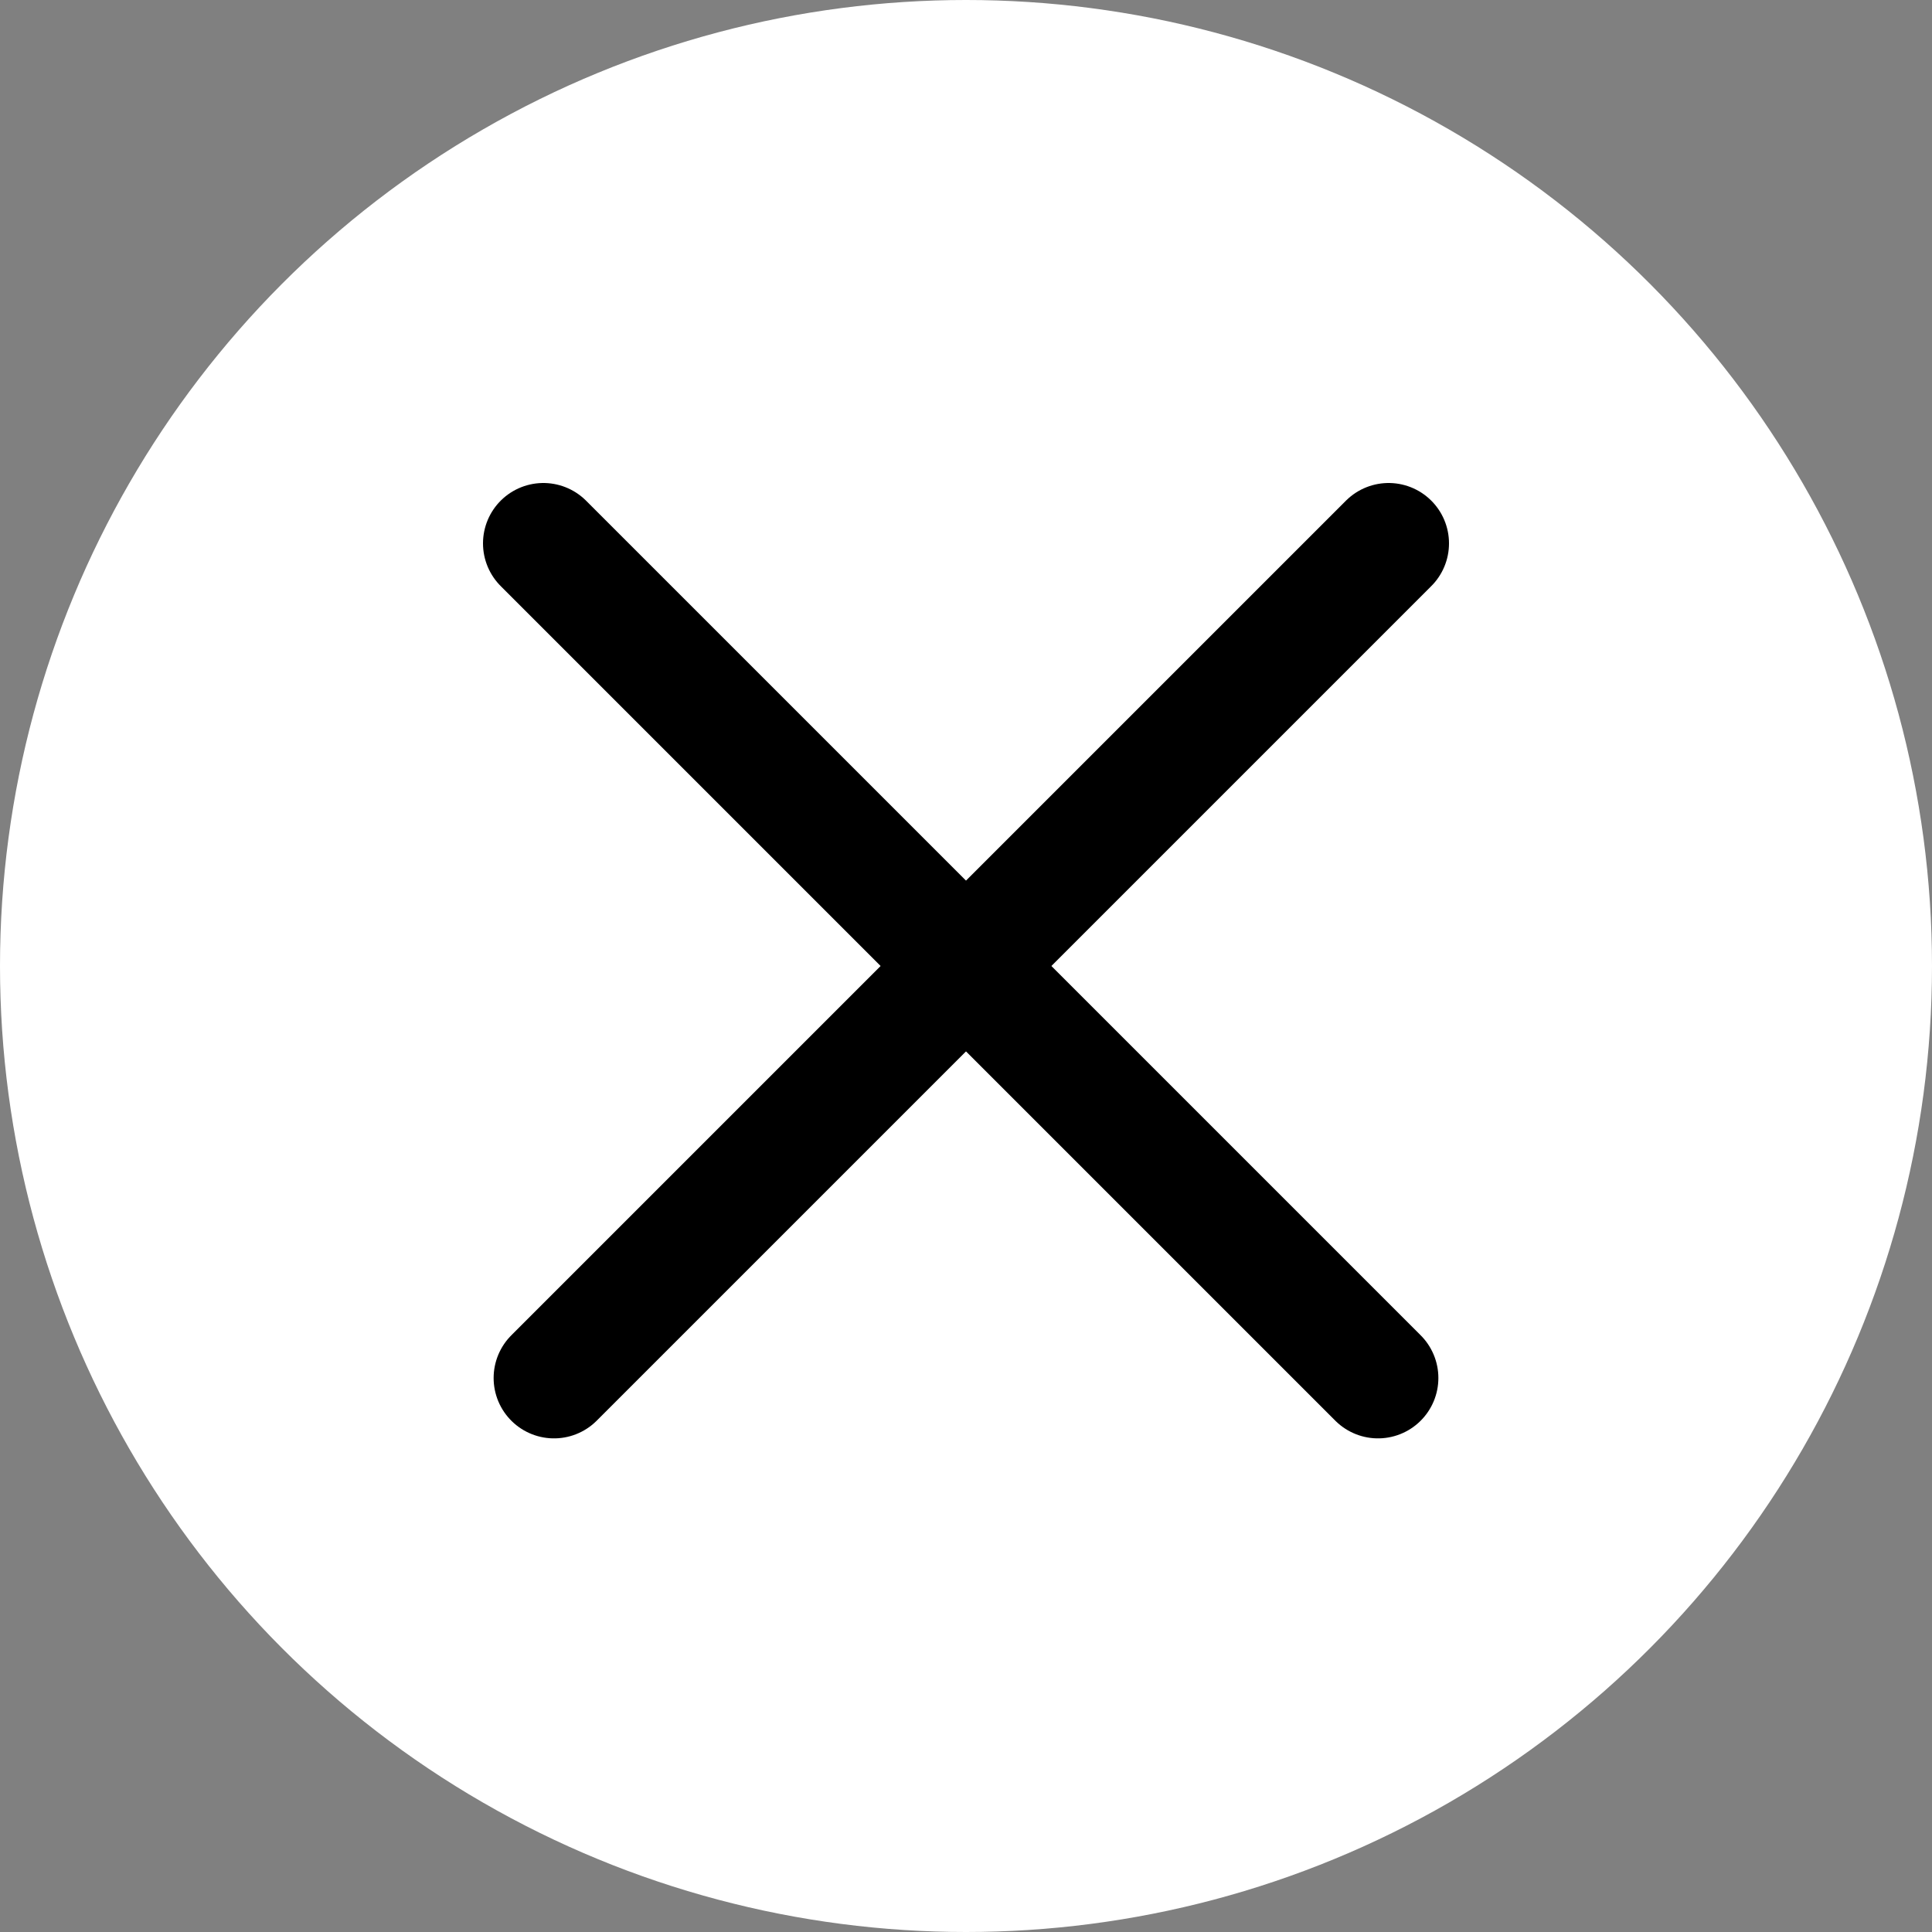
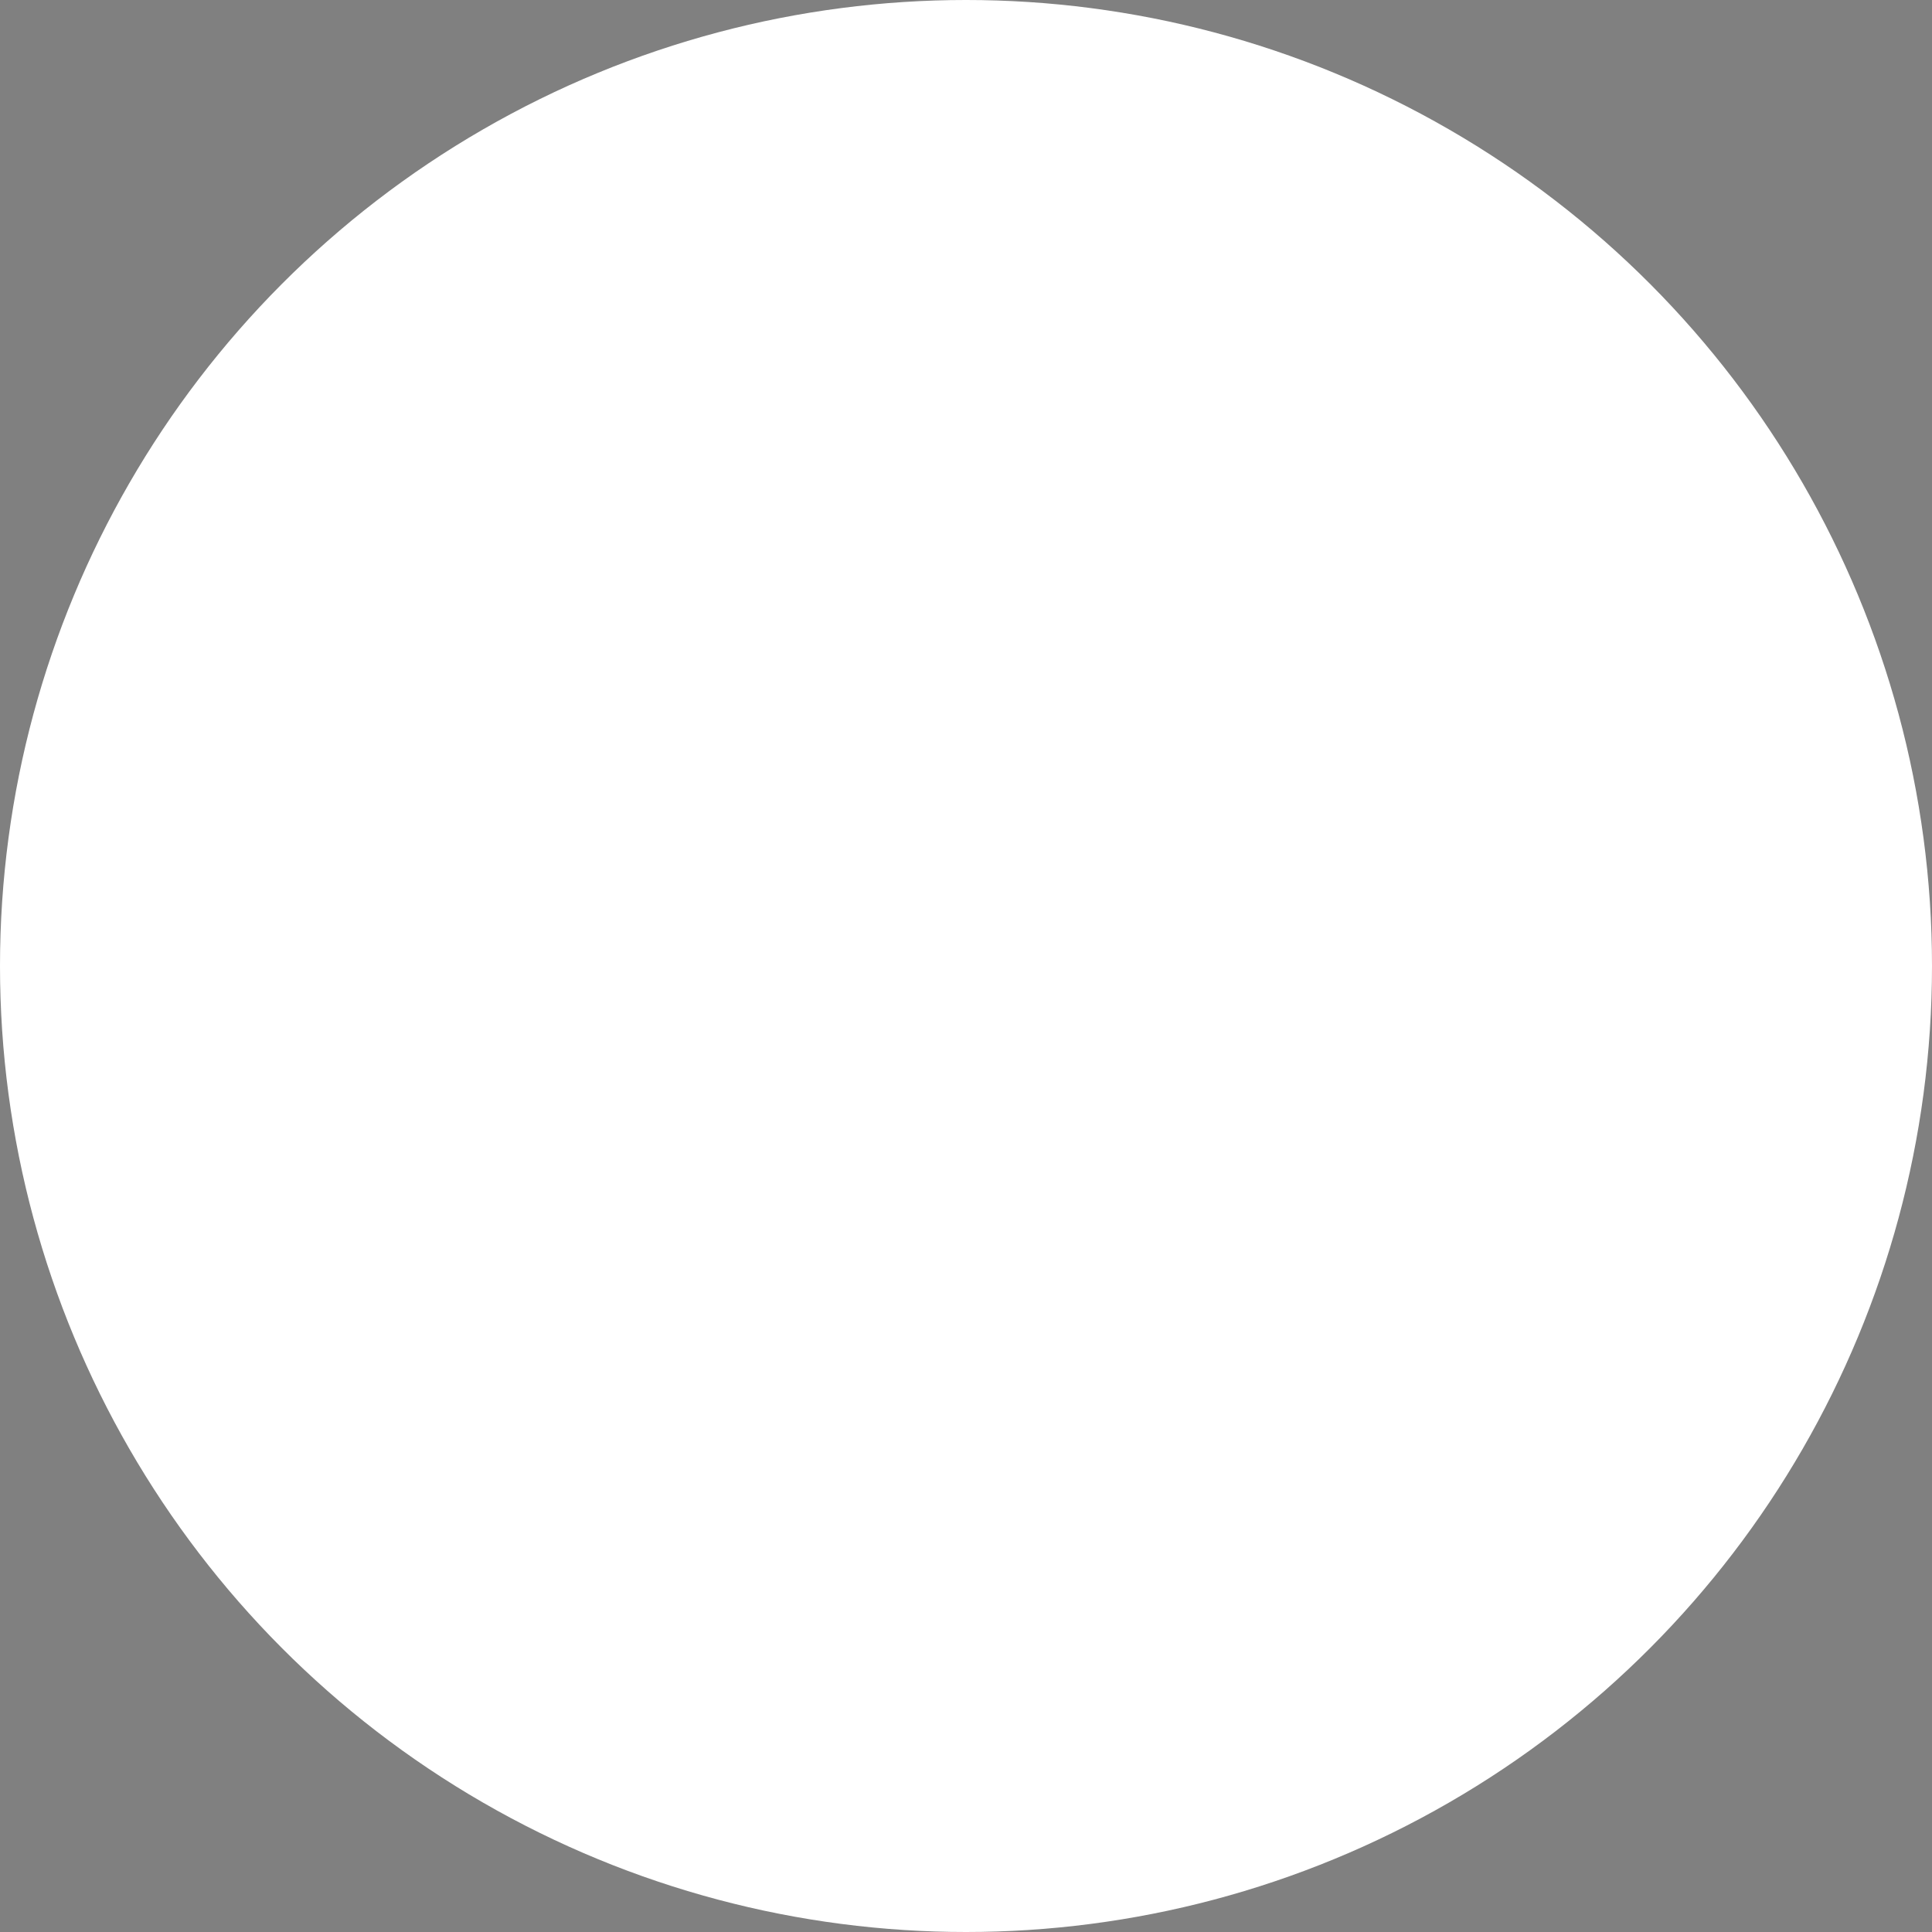
<svg xmlns="http://www.w3.org/2000/svg" width="16" height="16" viewBox="0 0 16 16">
  <rect x="0" y="0" width="16" height="16" fill="#808080" stroke="none" />
  <g fill="none" fill-rule="evenodd">
    <circle cx="8" cy="8" r="8" fill="#FFF" />
-     <path stroke="#000" stroke-linecap="round" d="M4.5,4.5 L11.412,11.412" />
-     <path stroke="#000" stroke-linecap="round" d="M4.5,4.5 L11.412,11.412" transform="matrix(-1 0 0 1 16 0)" />
  </g>
</svg>